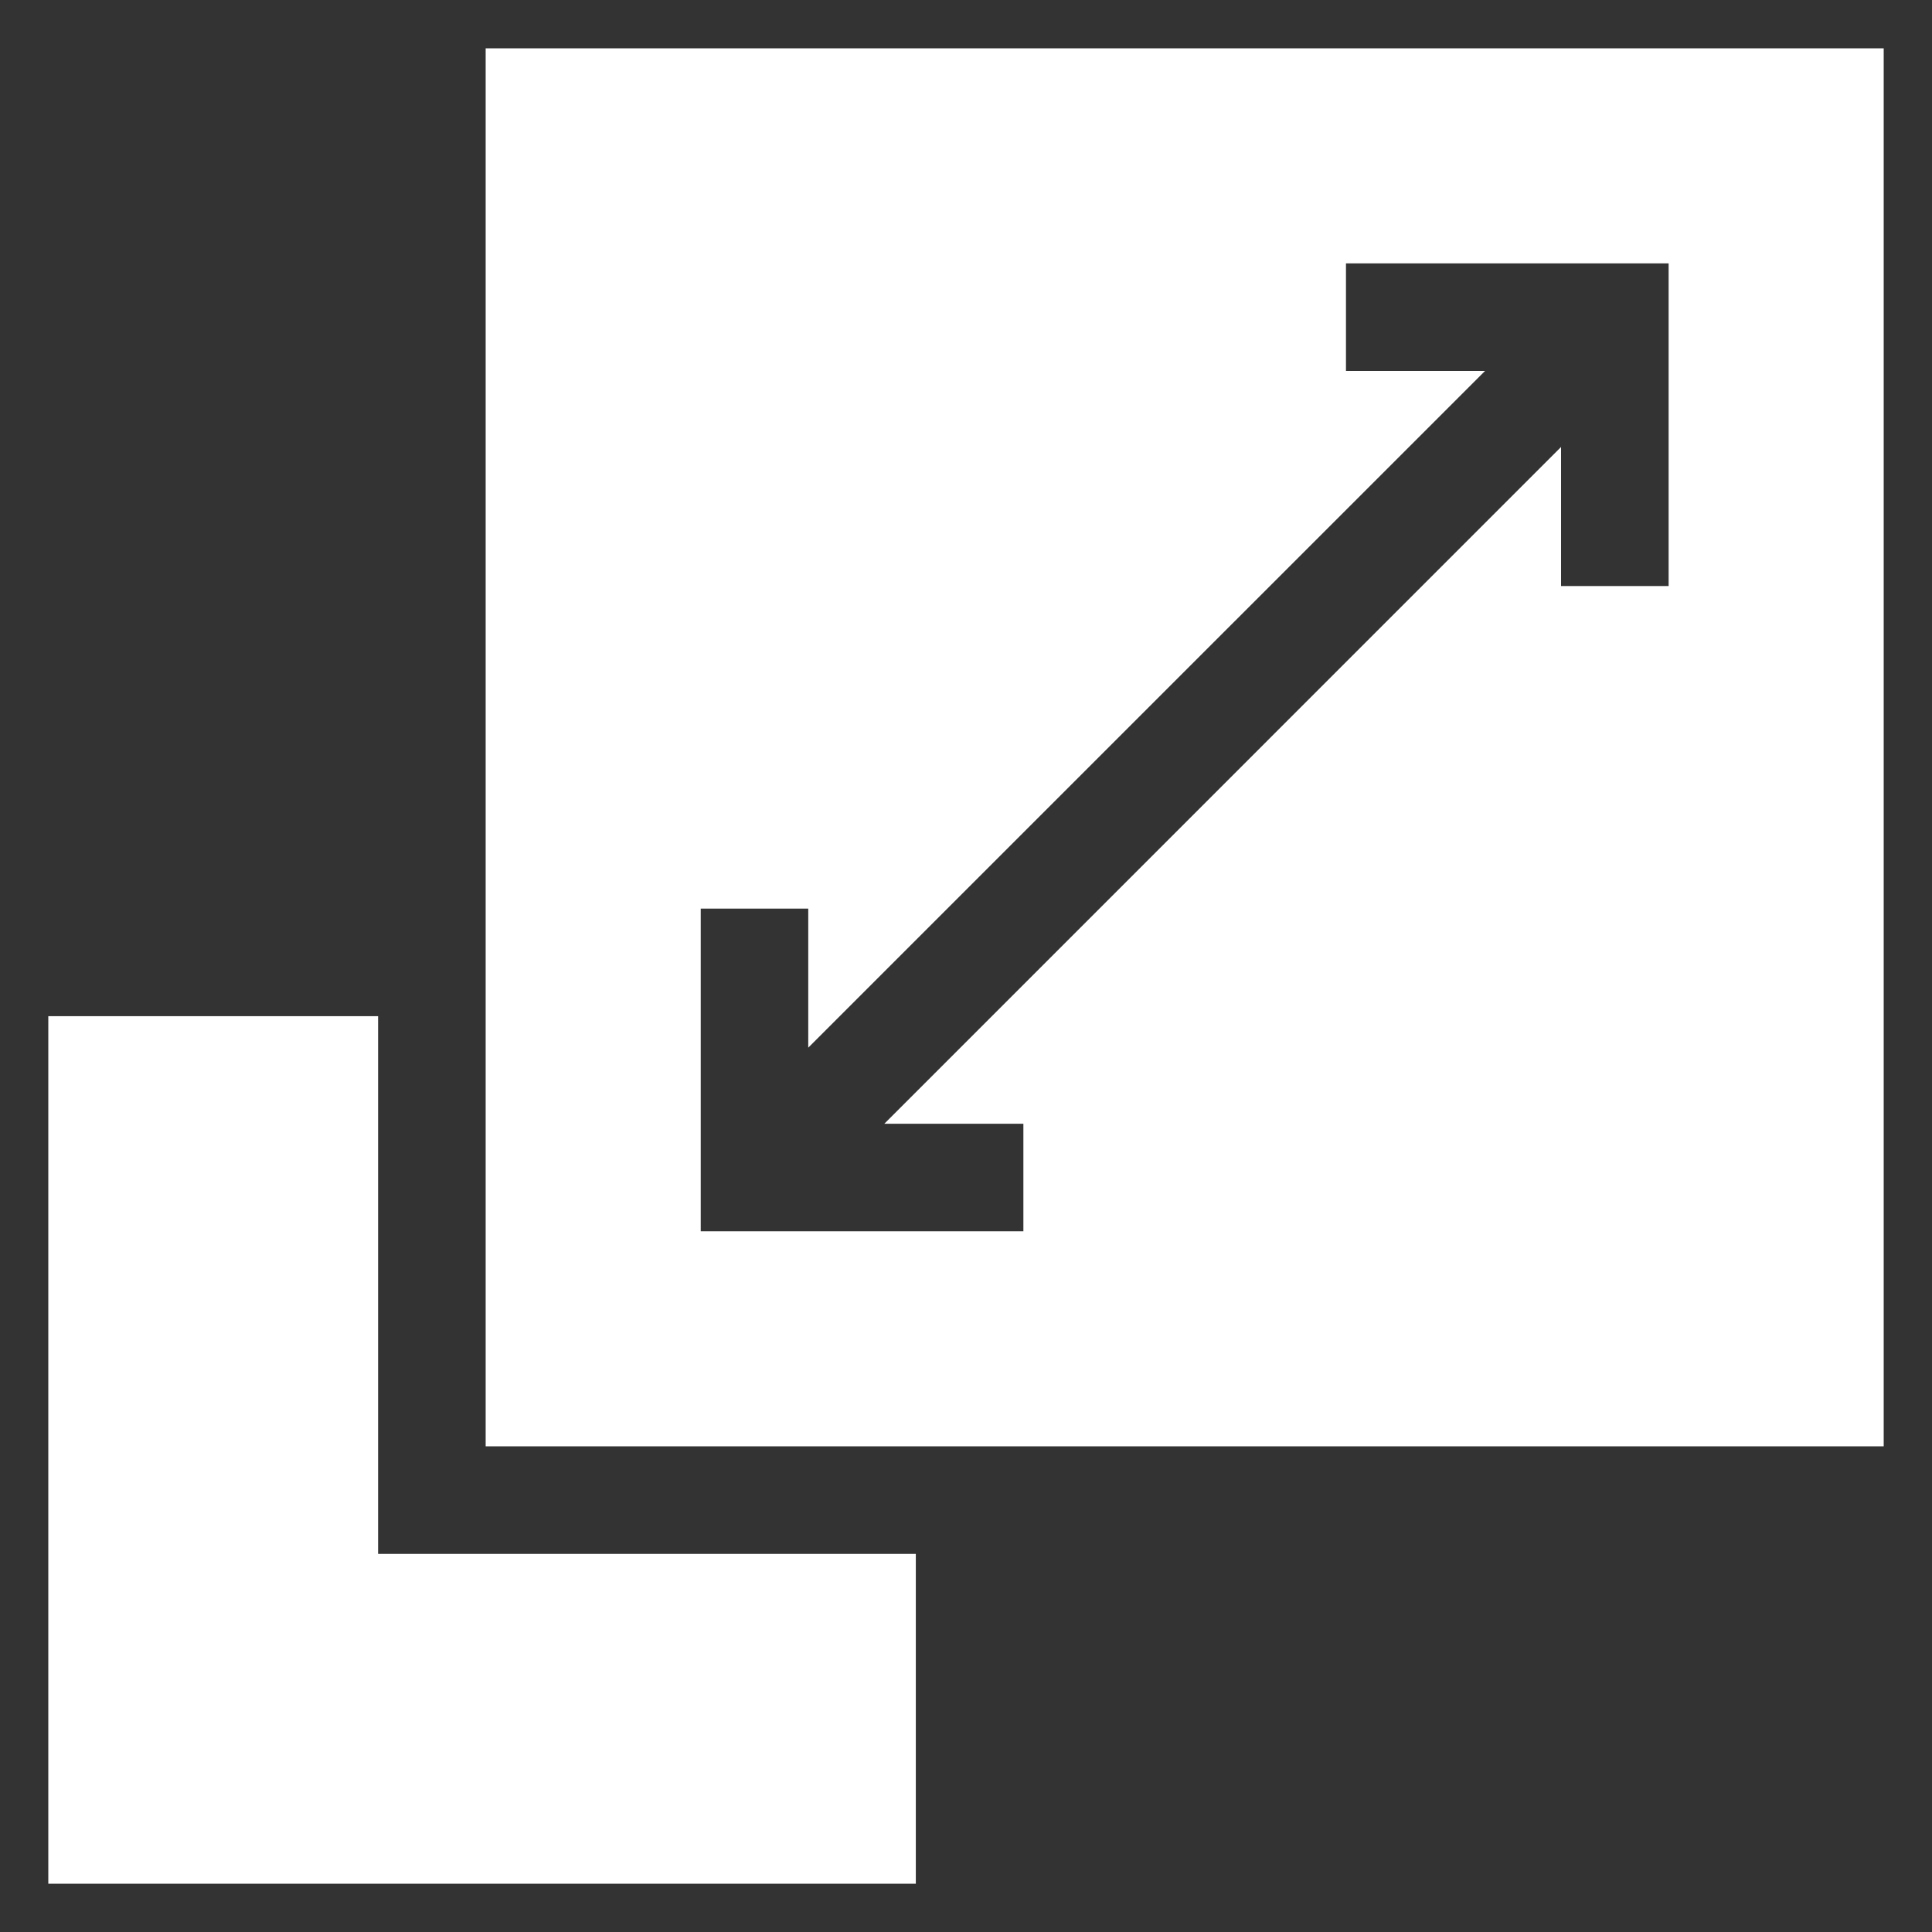
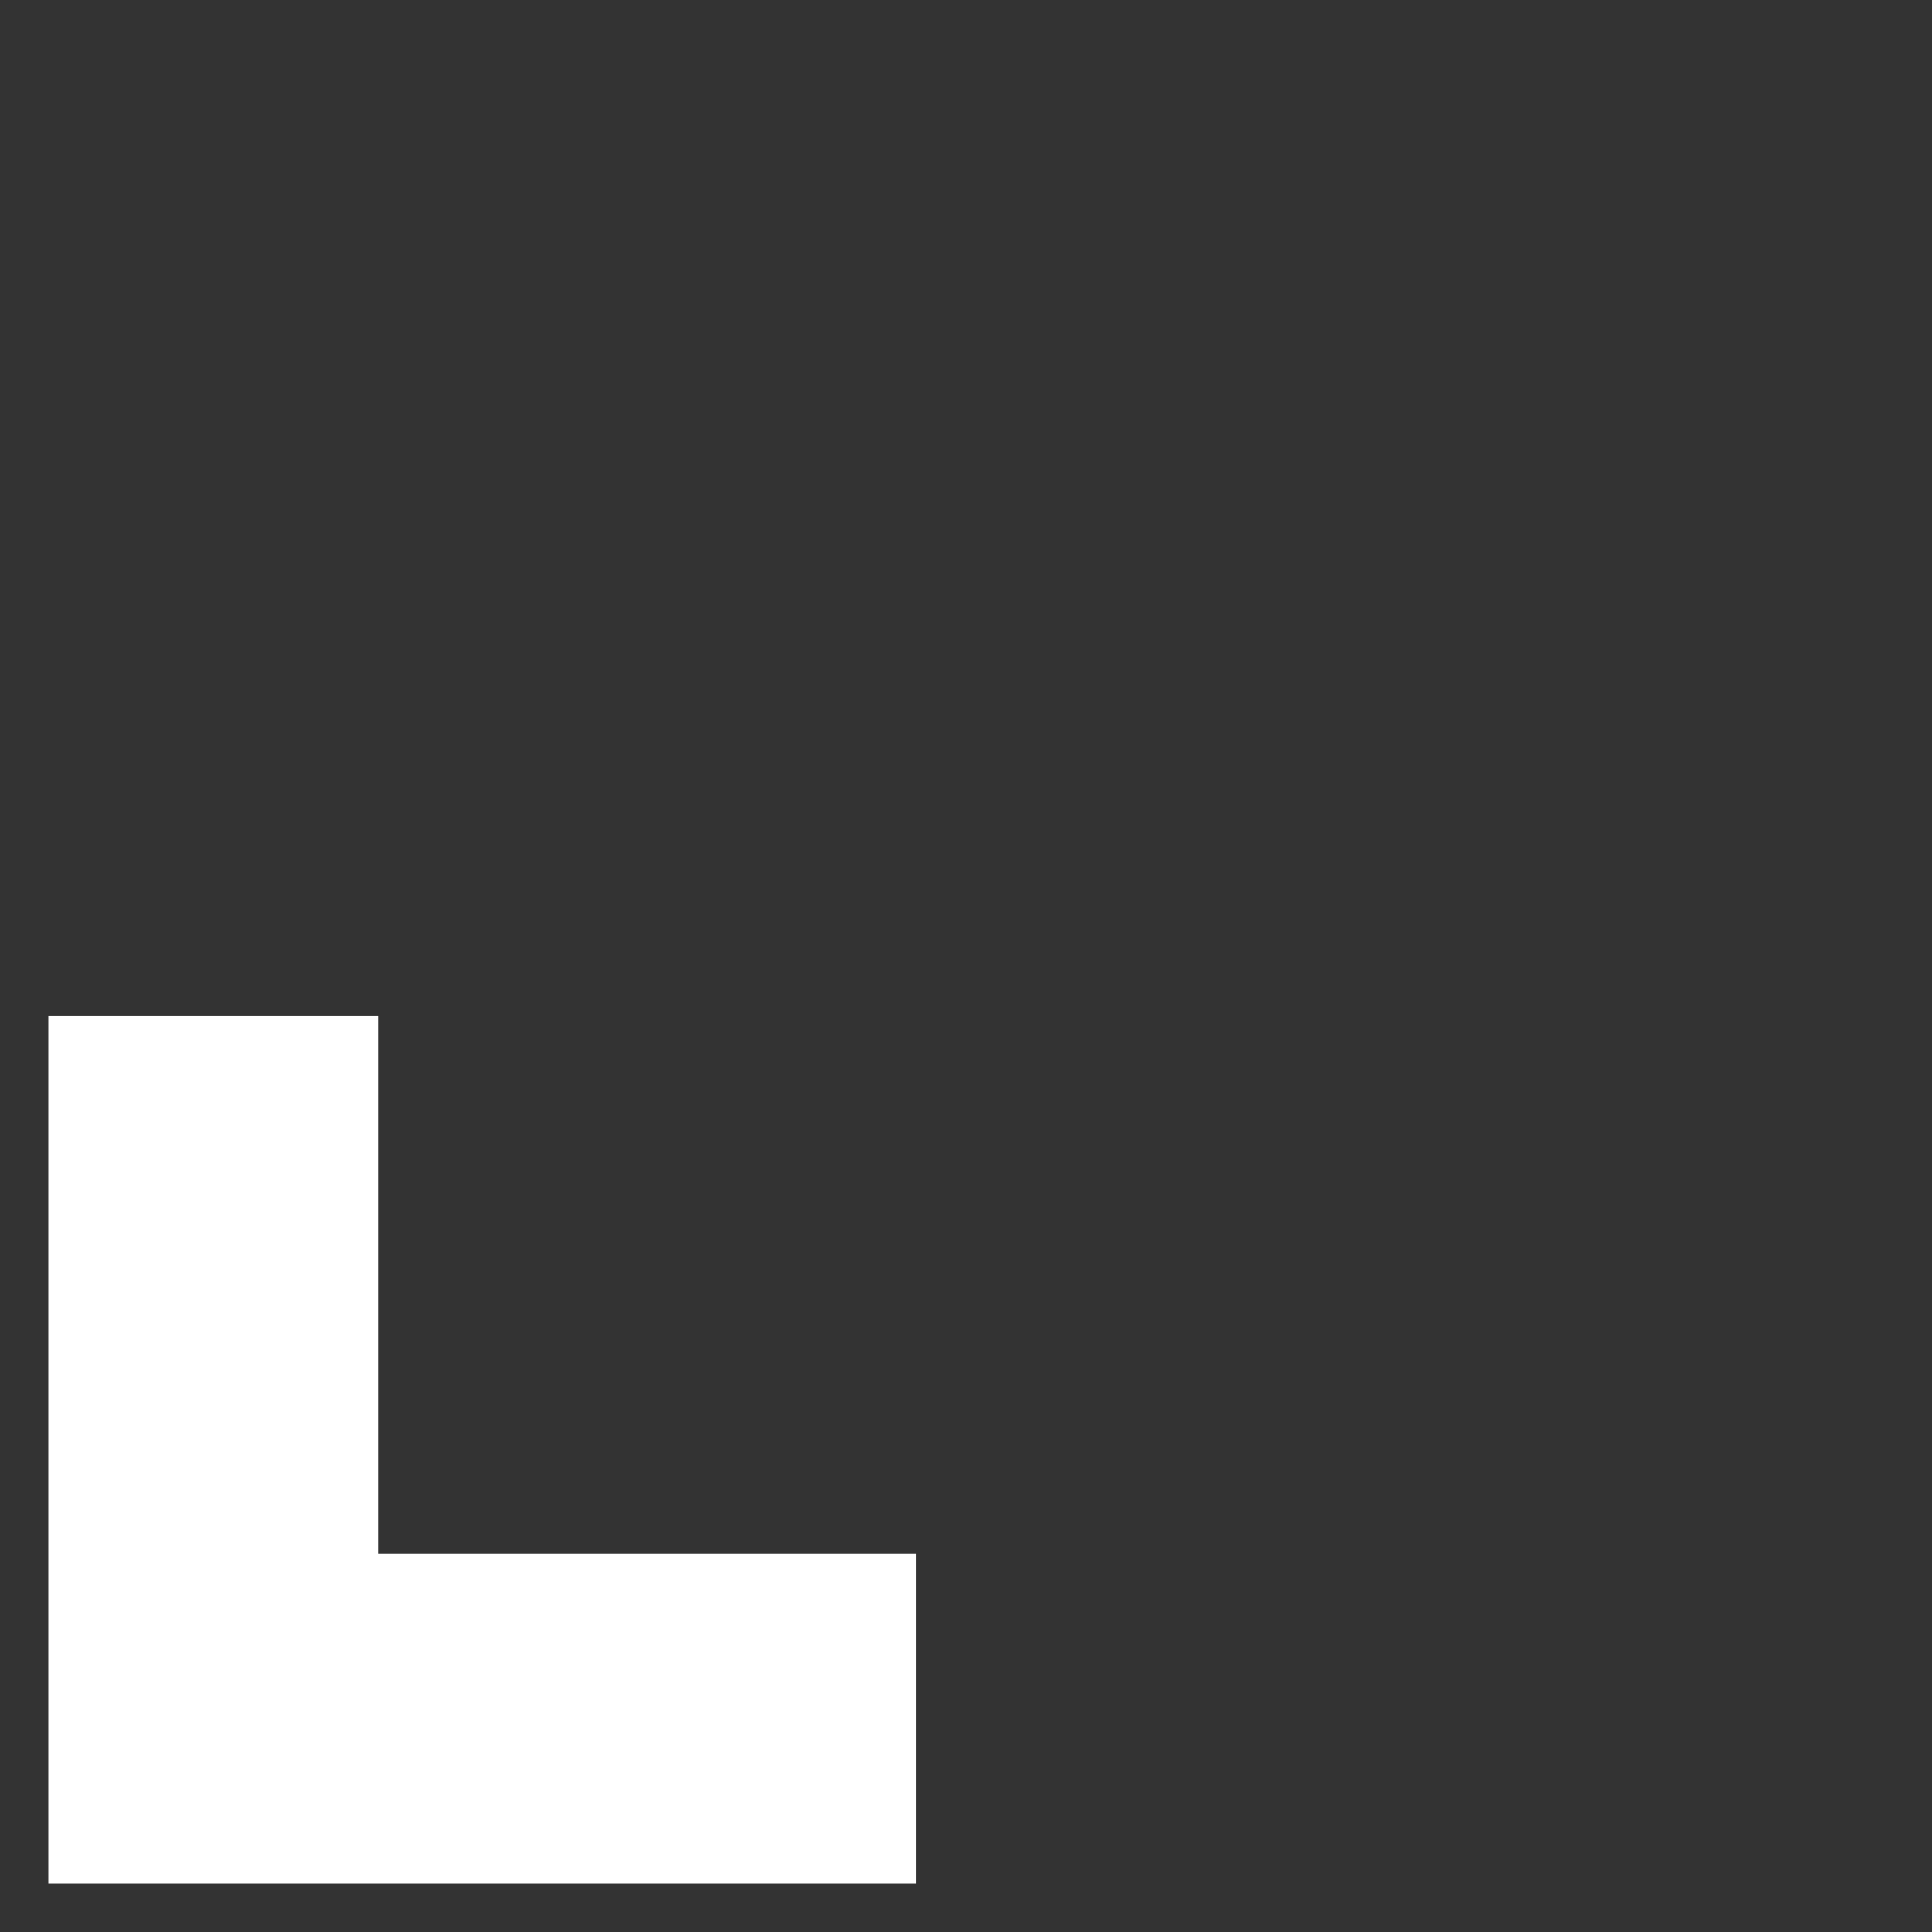
<svg xmlns="http://www.w3.org/2000/svg" width="40" height="40" viewBox="0 0 40 40" fill="none">
  <rect x="0" y="0" width="40" height="40" fill="#333333" stroke="none" />
  <g clip-path="url(#clip0_4224_1638)">
-     <path d="M10.055 1V29.945H39V1H10.055ZM34.547 12.133H32.32V9.254L18.309 23.266H21.188V25.492H14.508V18.812H16.734V21.691L30.746 7.68H27.867V5.453H34.547V12.133Z" fill="white" />
-     <path d="M7.828 32.172V21.039H1V39H18.961V32.172H7.828Z" fill="white" />
+     <path d="M7.828 32.172V21.039H1V39H18.961V32.172H7.828" fill="white" />
  </g>
  <defs>
    <clipPath id="clip0_4224_1638">
      <rect width="38" height="38" fill="white" transform="translate(1 1)" />
    </clipPath>
  </defs>
</svg>